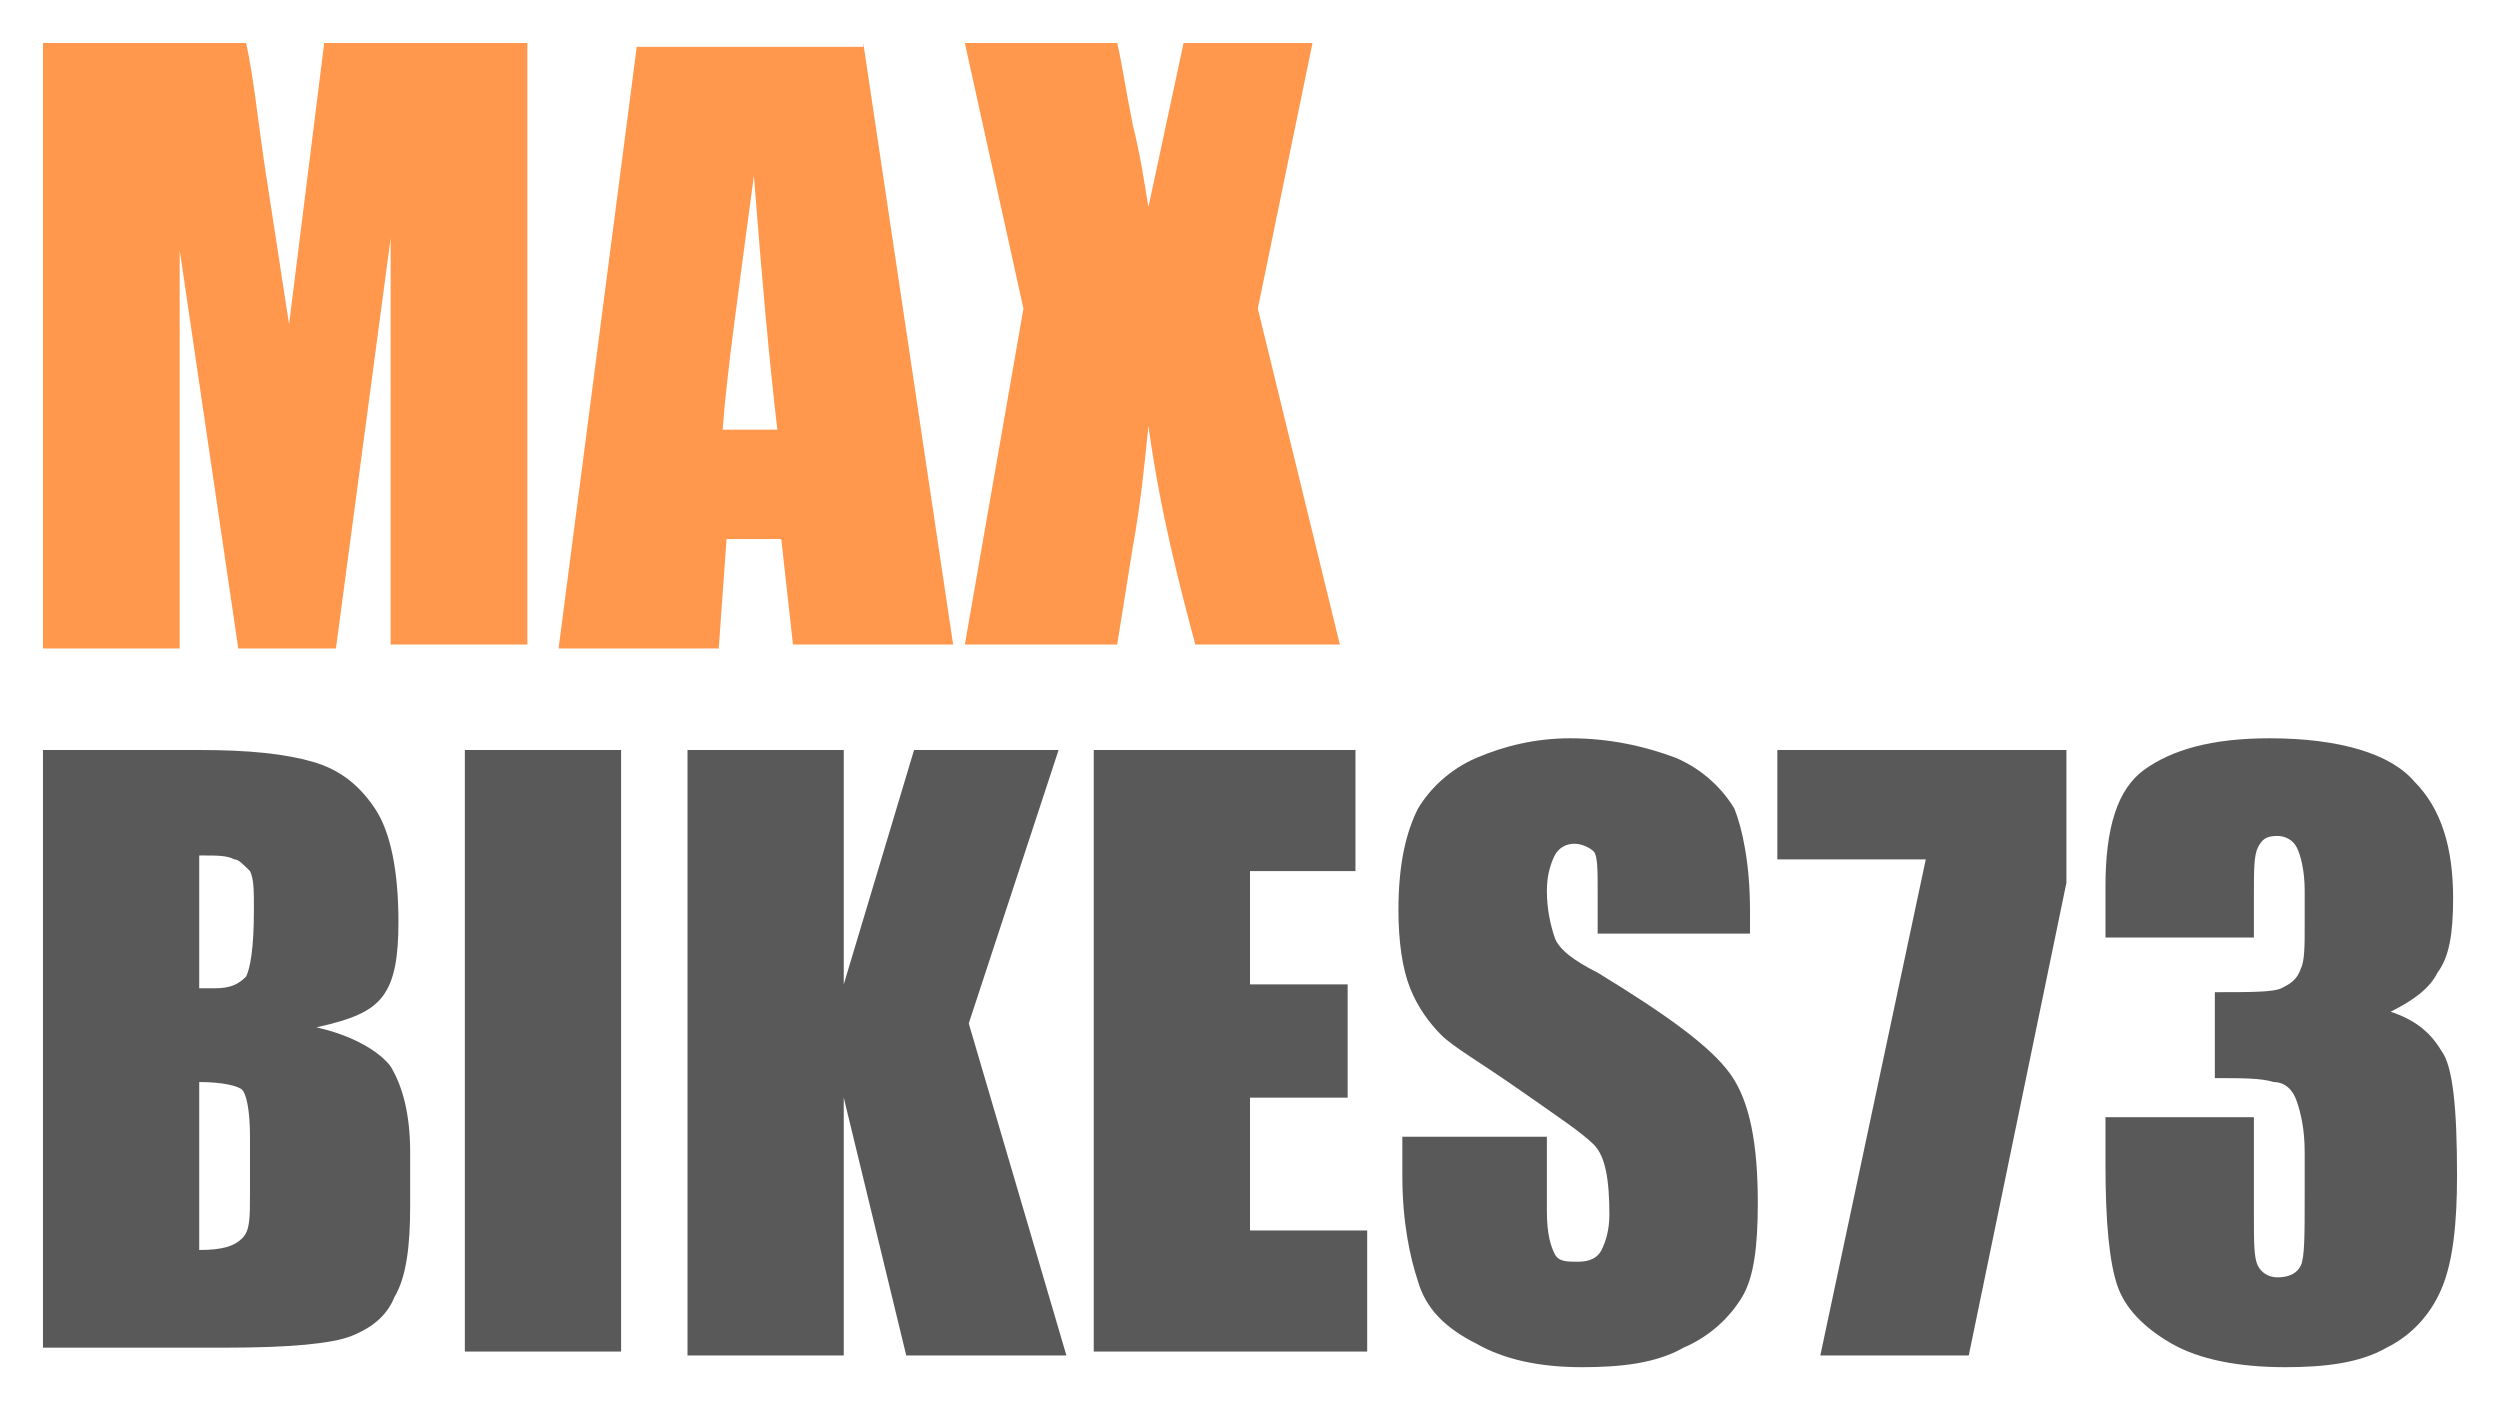
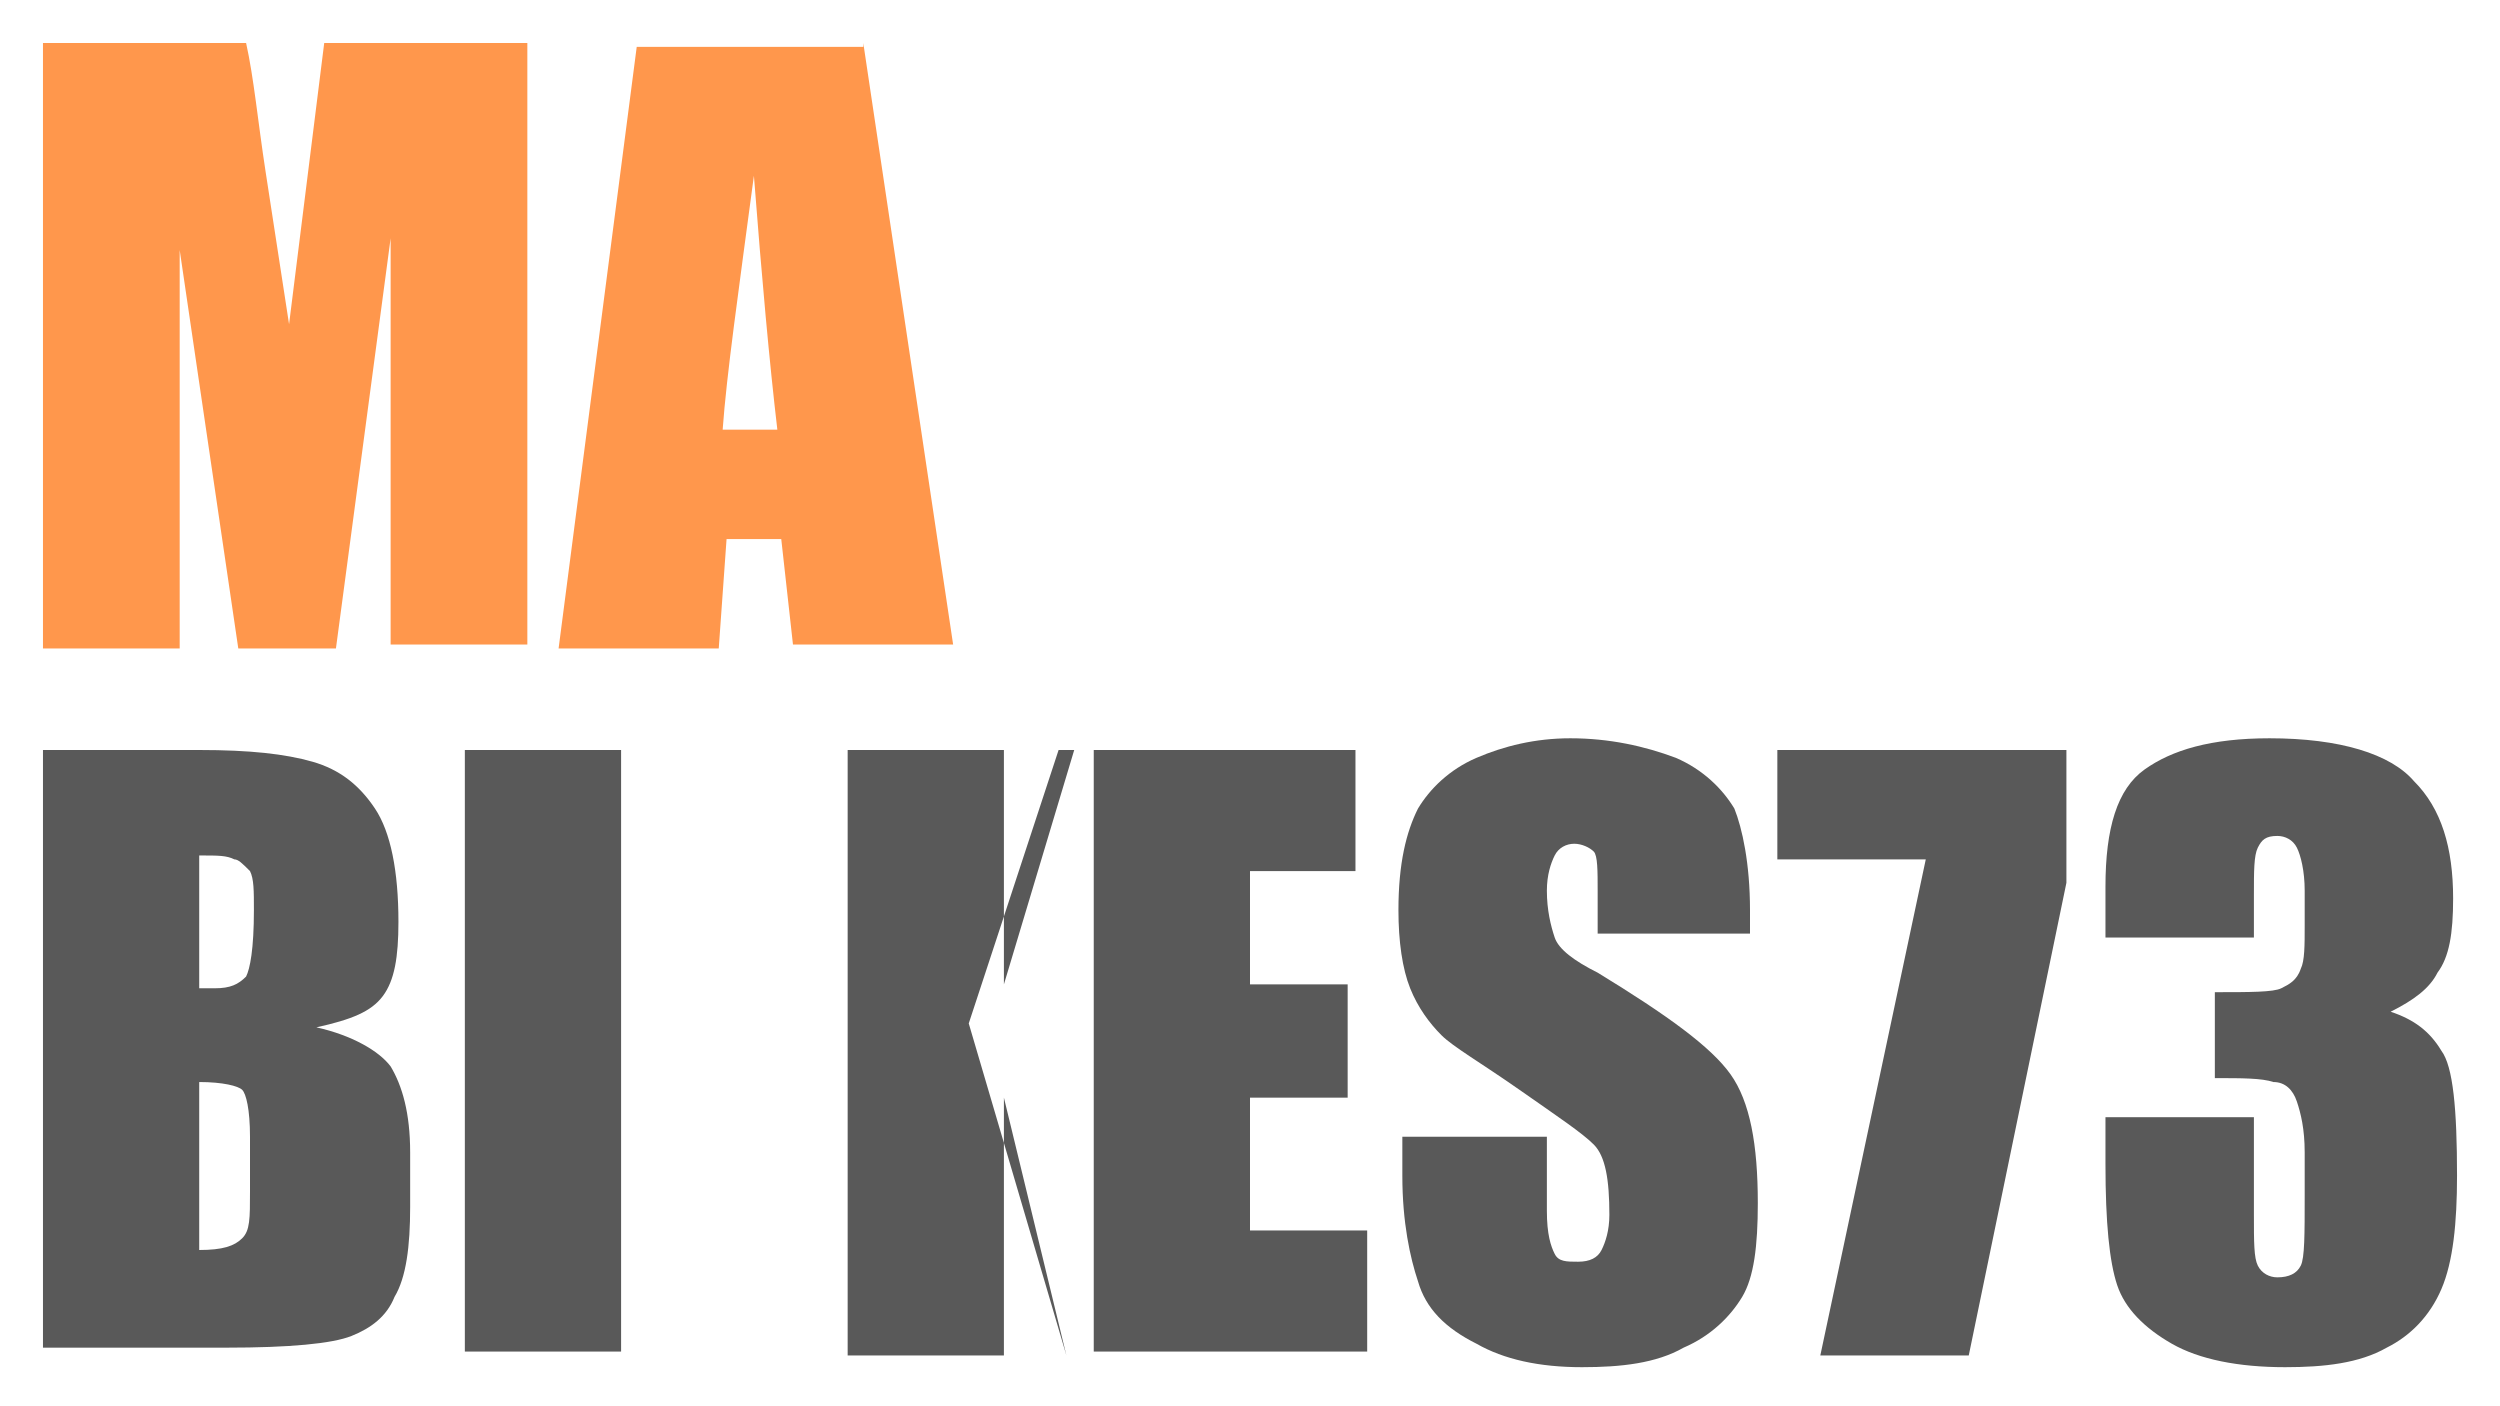
<svg xmlns="http://www.w3.org/2000/svg" version="1.1" id="Calque_1" x="0px" y="0px" viewBox="0 0 64 36" style="enable-background:new 0 0 64 36;" xml:space="preserve">
  <style type="text/css"> .st0{fill:#FF974C;} .st1{fill:#595959;} </style>
  <g>
    <path class="st0" d="M13.5,1.1v15.4H10l0-10.4L8.6,16.6H6.1L4.6,6.4l0,10.2H1.1V1.1h5.2c0.2,0.9,0.3,2,0.5,3.3l0.6,3.9l0.9-7.2 H13.5z" />
    <path class="st0" d="M22.1,1.1l2.3,15.4h-4.1L20,13.8h-1.4l-0.2,2.8h-4.1l2-15.4H22.1z M19.9,11c-0.2-1.7-0.4-3.9-0.6-6.5 c-0.4,3-0.7,5.1-0.8,6.5H19.9z" />
-     <path class="st0" d="M33.6,1.1l-1.4,6.8l2.1,8.6h-3.7c-0.4-1.5-0.9-3.4-1.2-5.6c-0.1,1-0.2,2-0.4,3.1l-0.4,2.5h-3.9l1.5-8.6 l-1.5-6.8h3.9c0.1,0.4,0.2,1.1,0.4,2.1c0.2,0.8,0.3,1.5,0.4,2.1l0.9-4.2H33.6z" />
    <path class="st1" d="M1.1,19.2h4c1.3,0,2.2,0.1,2.9,0.3c0.7,0.2,1.2,0.6,1.6,1.2c0.4,0.6,0.6,1.6,0.6,2.9c0,0.9-0.1,1.5-0.4,1.9 c-0.3,0.4-0.8,0.6-1.7,0.8c0.9,0.2,1.6,0.6,1.9,1c0.3,0.5,0.5,1.2,0.5,2.2v1.4c0,1-0.1,1.8-0.4,2.3c-0.2,0.5-0.6,0.8-1.1,1 c-0.5,0.2-1.6,0.3-3.2,0.3H1.1V19.2z M5.1,21.9v3.4c0.2,0,0.3,0,0.4,0c0.4,0,0.6-0.1,0.8-0.3c0.1-0.2,0.2-0.7,0.2-1.7 c0-0.5,0-0.8-0.1-1C6.2,22.1,6.1,22,6,22C5.8,21.9,5.6,21.9,5.1,21.9z M5.1,27.7V32c0.6,0,0.9-0.1,1.1-0.3c0.2-0.2,0.2-0.5,0.2-1.2 v-1.4c0-0.7-0.1-1.1-0.2-1.2C6.1,27.8,5.7,27.7,5.1,27.7z" />
    <path class="st1" d="M15.9,19.2v15.4h-4V19.2H15.9z" />
-     <path class="st1" d="M27.1,19.2l-2.3,7l2.5,8.5h-4.1l-1.6-6.6v6.6h-4V19.2h4v6l1.8-6H27.1z" />
+     <path class="st1" d="M27.1,19.2l-2.3,7l2.5,8.5l-1.6-6.6v6.6h-4V19.2h4v6l1.8-6H27.1z" />
    <path class="st1" d="M28,19.2h6.7v3.1H32v2.9h2.5v2.9H32v3.4H35v3.1h-7V19.2z" />
    <path class="st1" d="M44.6,23.9h-3.7v-1.1c0-0.5,0-0.9-0.1-1c-0.1-0.1-0.3-0.2-0.5-0.2c-0.2,0-0.4,0.1-0.5,0.3 c-0.1,0.2-0.2,0.5-0.2,0.9c0,0.5,0.1,0.9,0.2,1.2c0.1,0.3,0.5,0.6,1.1,0.9c1.8,1.1,2.9,1.9,3.4,2.6c0.5,0.7,0.7,1.8,0.7,3.3 c0,1.1-0.1,1.9-0.4,2.4c-0.3,0.5-0.8,1-1.5,1.3c-0.7,0.4-1.6,0.5-2.6,0.5c-1.1,0-2-0.2-2.7-0.6c-0.8-0.4-1.3-0.9-1.5-1.6 c-0.2-0.6-0.4-1.5-0.4-2.7v-1h3.7V31c0,0.6,0.1,0.9,0.2,1.1c0.1,0.2,0.3,0.2,0.6,0.2c0.3,0,0.5-0.1,0.6-0.3 c0.1-0.2,0.2-0.5,0.2-0.9c0-0.9-0.1-1.5-0.4-1.8c-0.3-0.3-0.9-0.7-1.9-1.4c-1-0.7-1.7-1.1-2-1.4c-0.3-0.3-0.6-0.7-0.8-1.2 c-0.2-0.5-0.3-1.2-0.3-2c0-1.2,0.2-2,0.5-2.6c0.3-0.5,0.8-1,1.5-1.3c0.7-0.3,1.5-0.5,2.4-0.5c1,0,1.9,0.2,2.7,0.5 c0.7,0.3,1.2,0.8,1.5,1.3c0.2,0.5,0.4,1.4,0.4,2.6V23.9z" />
    <path class="st1" d="M52.9,19.2v3.4l-2.5,12.1h-3.8L49.3,22h-3.8v-2.8H52.9z" />
    <path class="st1" d="M61.2,25.9c0.6,0.2,1,0.5,1.3,1c0.3,0.4,0.4,1.5,0.4,3.2c0,1.2-0.1,2.2-0.4,2.9c-0.3,0.7-0.8,1.2-1.4,1.5 c-0.7,0.4-1.6,0.5-2.6,0.5c-1.2,0-2.2-0.2-2.9-0.6c-0.7-0.4-1.2-0.9-1.4-1.5c-0.2-0.6-0.3-1.6-0.3-3.1v-1.2h3.8v2.5 c0,0.7,0,1.1,0.1,1.3c0.1,0.2,0.3,0.3,0.5,0.3c0.3,0,0.5-0.1,0.6-0.3c0.1-0.2,0.1-0.8,0.1-1.8v-1.1c0-0.6-0.1-1-0.2-1.3 c-0.1-0.3-0.3-0.5-0.6-0.5c-0.3-0.1-0.8-0.1-1.5-0.1v-2.2c0.9,0,1.5,0,1.7-0.1c0.2-0.1,0.4-0.2,0.5-0.5c0.1-0.2,0.1-0.6,0.1-1.1 v-0.9c0-0.5-0.1-0.9-0.2-1.1s-0.3-0.3-0.5-0.3c-0.3,0-0.4,0.1-0.5,0.3c-0.1,0.2-0.1,0.6-0.1,1.2V24h-3.8v-1.3c0-1.5,0.3-2.5,1-3 c0.7-0.5,1.7-0.8,3.2-0.8c1.8,0,3.1,0.4,3.7,1.1c0.7,0.7,1,1.7,1,3c0,0.9-0.1,1.5-0.4,1.9C62.2,25.3,61.8,25.6,61.2,25.9z" />
  </g>
</svg>